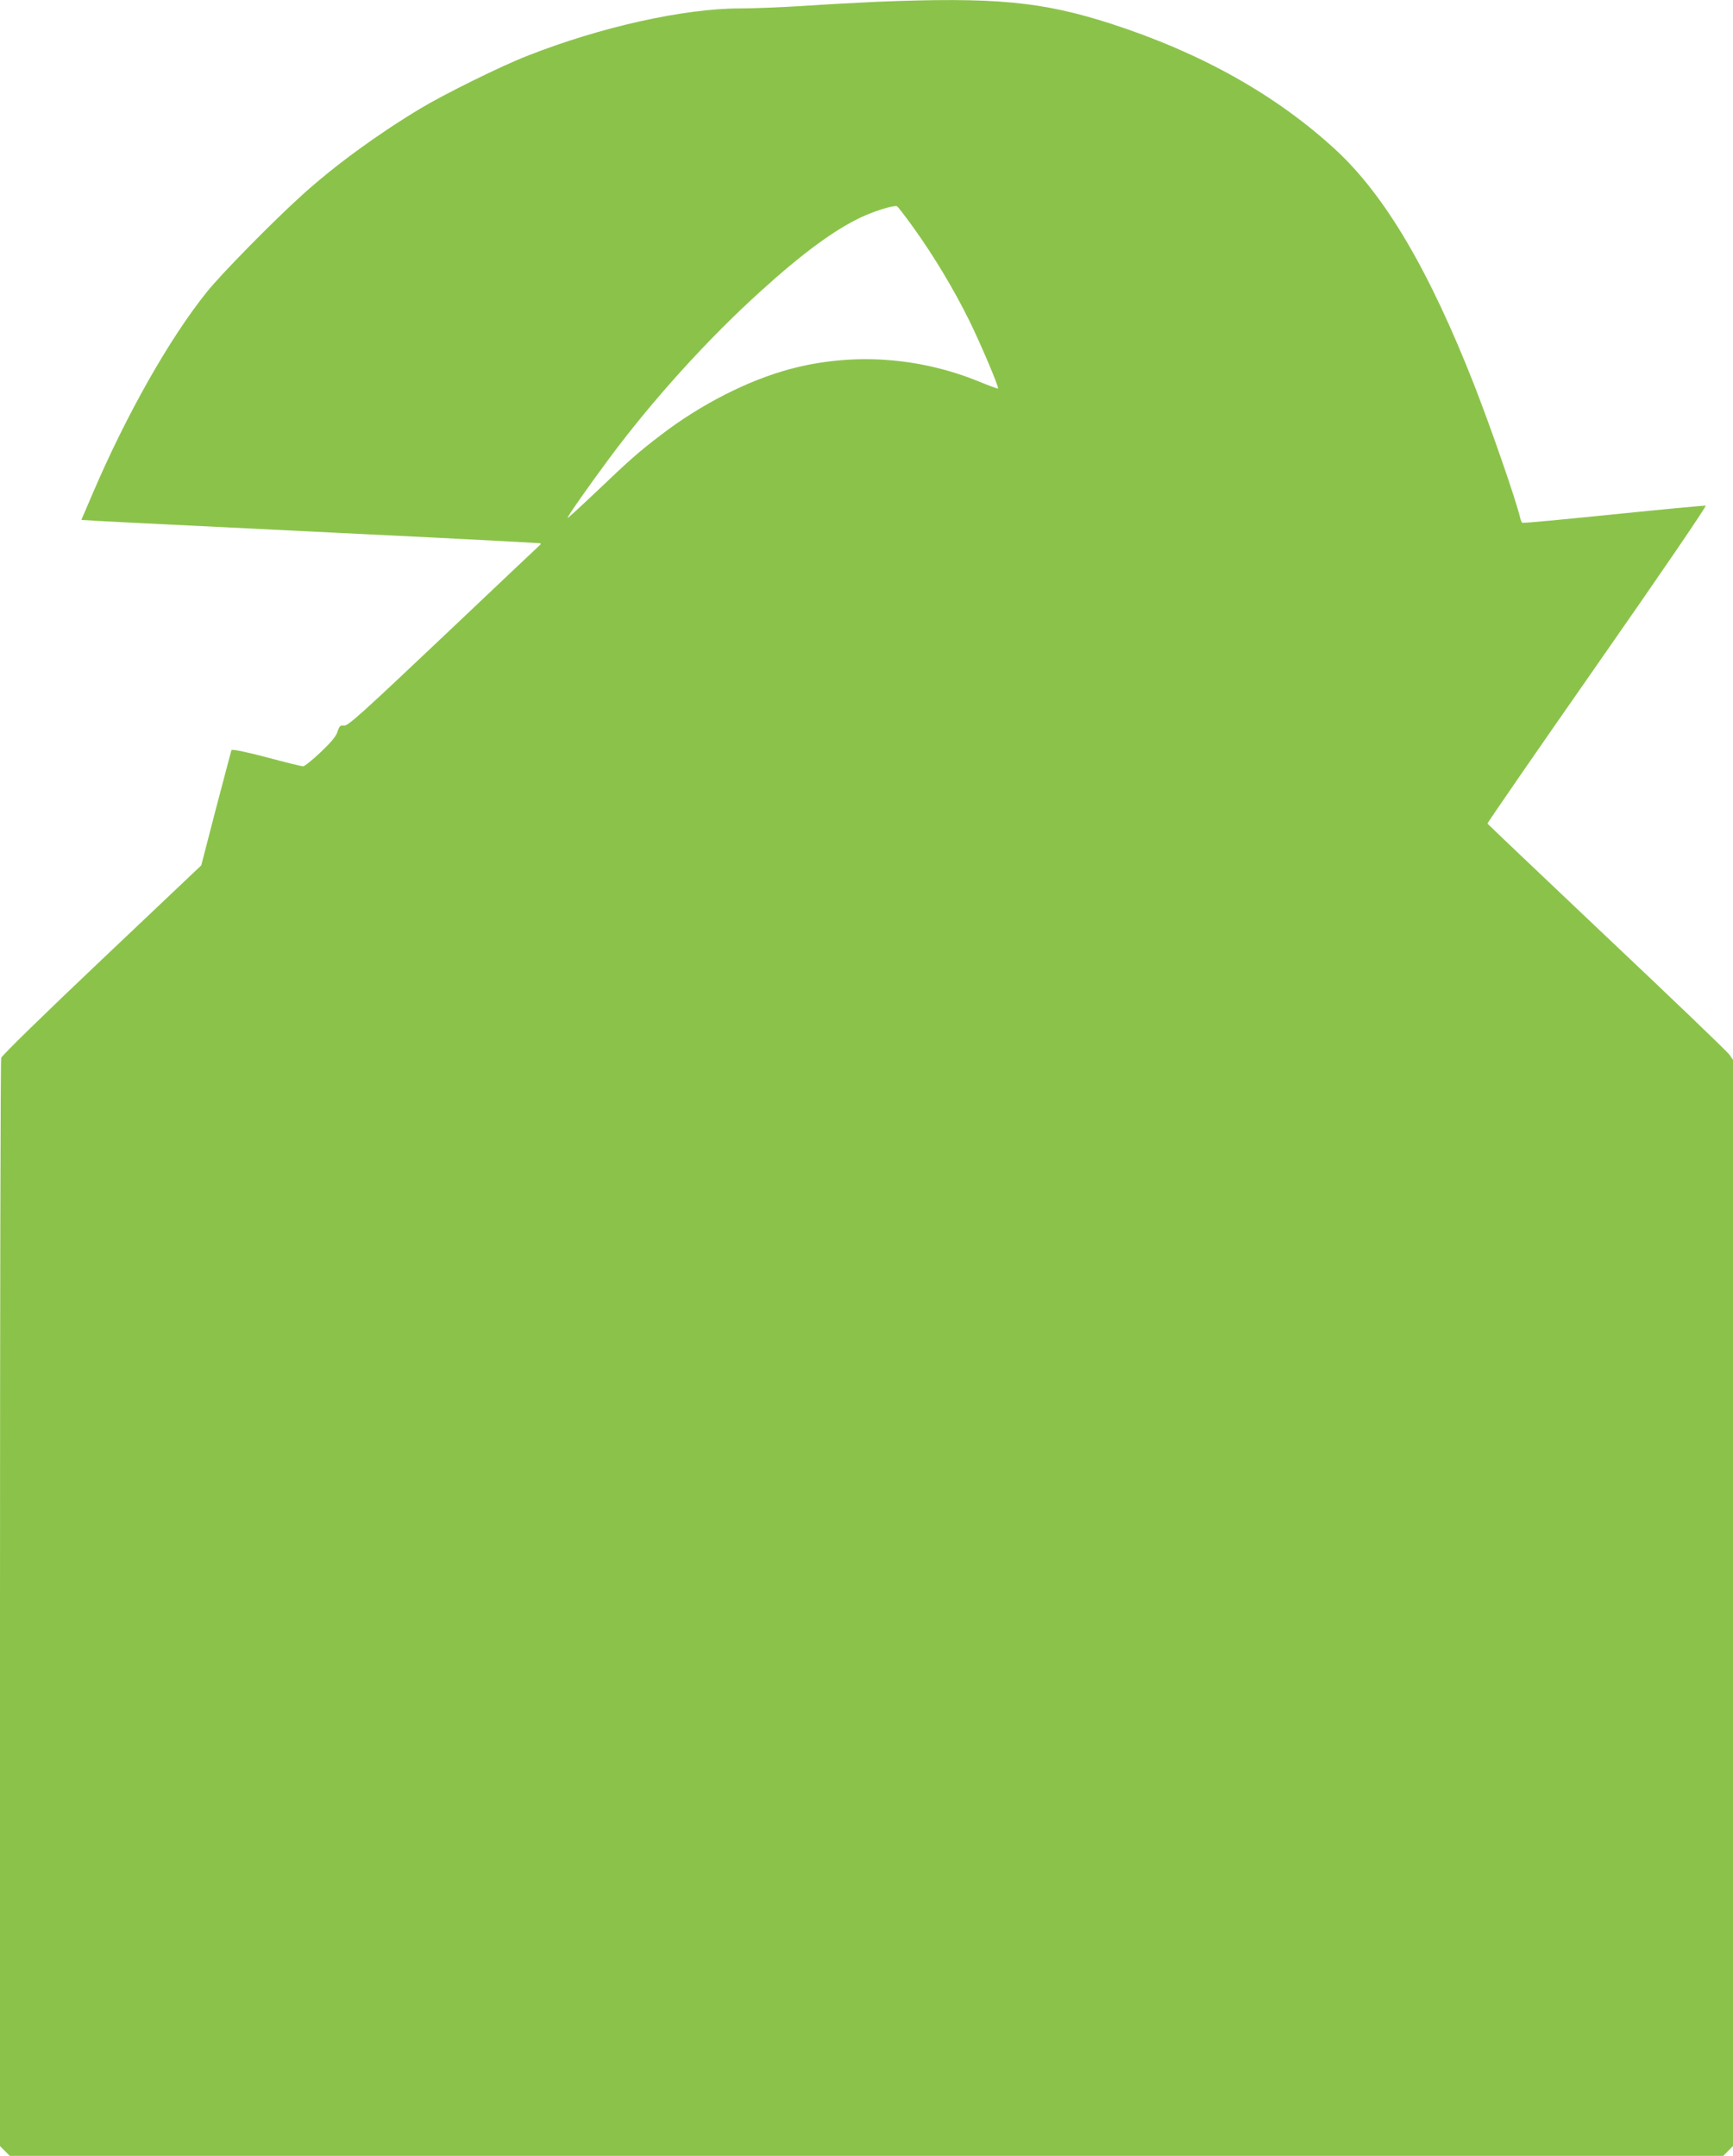
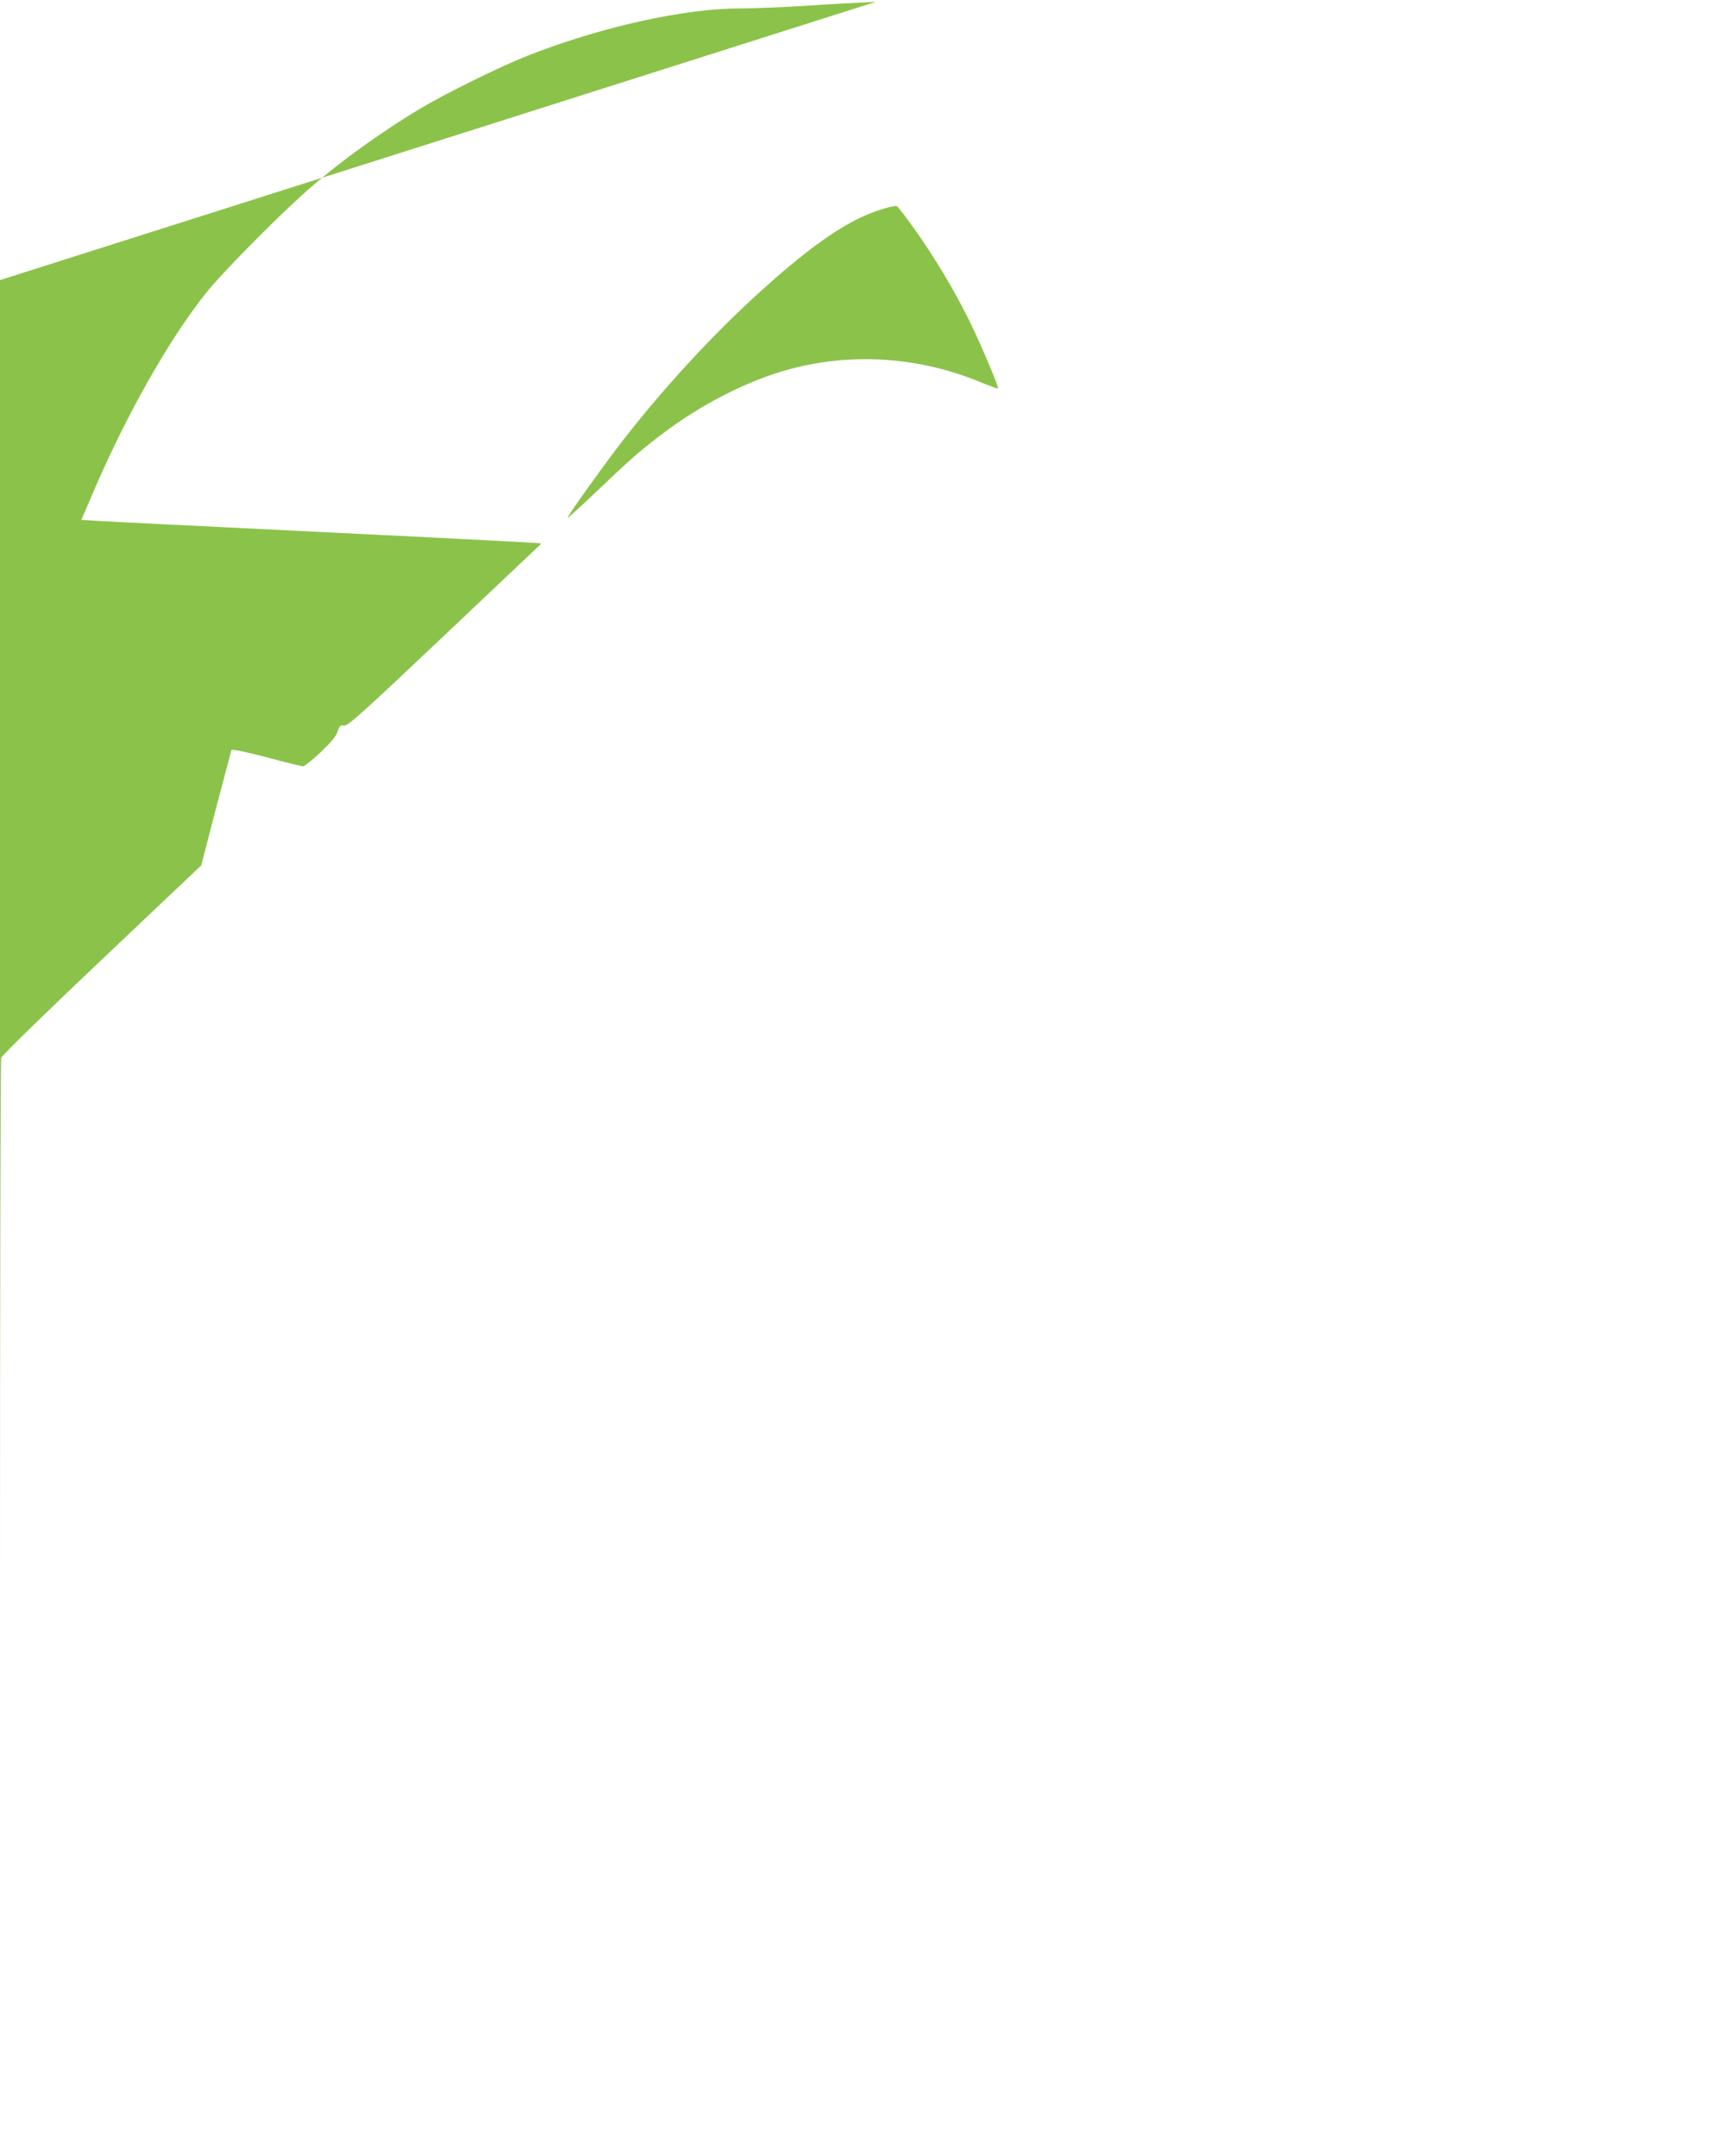
<svg xmlns="http://www.w3.org/2000/svg" version="1.0" width="1029pt" height="1280pt" viewBox="0 0 1029 1280" preserveAspectRatio="xMidYMid meet">
  <g transform="translate(0,1280) scale(0.1,-0.1)" fill="#8bc34a" stroke="none">
-     <path d="M5200 12789 c-107 -5 -300 -15 -428 -24 -128 -8 -298 -15 -377 -15 -335 0 -832 -111 -1265 -282 -159 -62 -492 -227 -635 -313 -256 -154 -510 -340 -699 -511 -170 -153 -485 -473 -569 -579 -220 -274 -475 -724 -675 -1191 l-69 -161 121 -7 c161 -9 319 -16 1551 -77 578 -28 1052 -53 1054 -55 2 -2 2 -5 0 -7 -2 -2 -260 -245 -572 -541 -487 -461 -571 -537 -594 -534 -22 3 -28 -2 -39 -37 -10 -29 -39 -63 -101 -122 -49 -46 -95 -83 -103 -83 -8 0 -107 24 -218 54 -134 35 -205 49 -208 42 -2 -6 -43 -162 -92 -348 l-87 -336 -591 -560 c-340 -322 -594 -570 -597 -583 -4 -13 -7 -1472 -7 -3242 l0 -3219 29 -29 29 -29 5087 0 5087 0 29 29 29 29 0 3225 0 3224 -22 32 c-13 18 -340 332 -728 698 -388 367 -706 670 -708 673 -1 4 292 429 653 946 366 524 650 940 643 942 -7 1 -254 -22 -548 -52 -294 -30 -537 -53 -541 -50 -4 2 -10 16 -13 31 -28 114 -168 518 -271 783 -268 684 -531 1131 -828 1404 -352 323 -794 571 -1327 744 -415 134 -694 160 -1400 131z m227 -1345 c121 -169 237 -363 329 -549 70 -143 177 -396 170 -402 -2 -2 -53 17 -114 42 -358 146 -753 172 -1120 74 -251 -67 -533 -211 -771 -394 -130 -99 -187 -150 -383 -337 -93 -88 -168 -157 -168 -153 0 10 120 181 245 350 258 348 586 711 905 999 247 224 436 362 593 436 79 37 189 71 212 66 5 -1 51 -61 102 -132z" />
+     <path d="M5200 12789 c-107 -5 -300 -15 -428 -24 -128 -8 -298 -15 -377 -15 -335 0 -832 -111 -1265 -282 -159 -62 -492 -227 -635 -313 -256 -154 -510 -340 -699 -511 -170 -153 -485 -473 -569 -579 -220 -274 -475 -724 -675 -1191 l-69 -161 121 -7 c161 -9 319 -16 1551 -77 578 -28 1052 -53 1054 -55 2 -2 2 -5 0 -7 -2 -2 -260 -245 -572 -541 -487 -461 -571 -537 -594 -534 -22 3 -28 -2 -39 -37 -10 -29 -39 -63 -101 -122 -49 -46 -95 -83 -103 -83 -8 0 -107 24 -218 54 -134 35 -205 49 -208 42 -2 -6 -43 -162 -92 -348 l-87 -336 -591 -560 c-340 -322 -594 -570 -597 -583 -4 -13 -7 -1472 -7 -3242 c-13 18 -340 332 -728 698 -388 367 -706 670 -708 673 -1 4 292 429 653 946 366 524 650 940 643 942 -7 1 -254 -22 -548 -52 -294 -30 -537 -53 -541 -50 -4 2 -10 16 -13 31 -28 114 -168 518 -271 783 -268 684 -531 1131 -828 1404 -352 323 -794 571 -1327 744 -415 134 -694 160 -1400 131z m227 -1345 c121 -169 237 -363 329 -549 70 -143 177 -396 170 -402 -2 -2 -53 17 -114 42 -358 146 -753 172 -1120 74 -251 -67 -533 -211 -771 -394 -130 -99 -187 -150 -383 -337 -93 -88 -168 -157 -168 -153 0 10 120 181 245 350 258 348 586 711 905 999 247 224 436 362 593 436 79 37 189 71 212 66 5 -1 51 -61 102 -132z" />
  </g>
</svg>